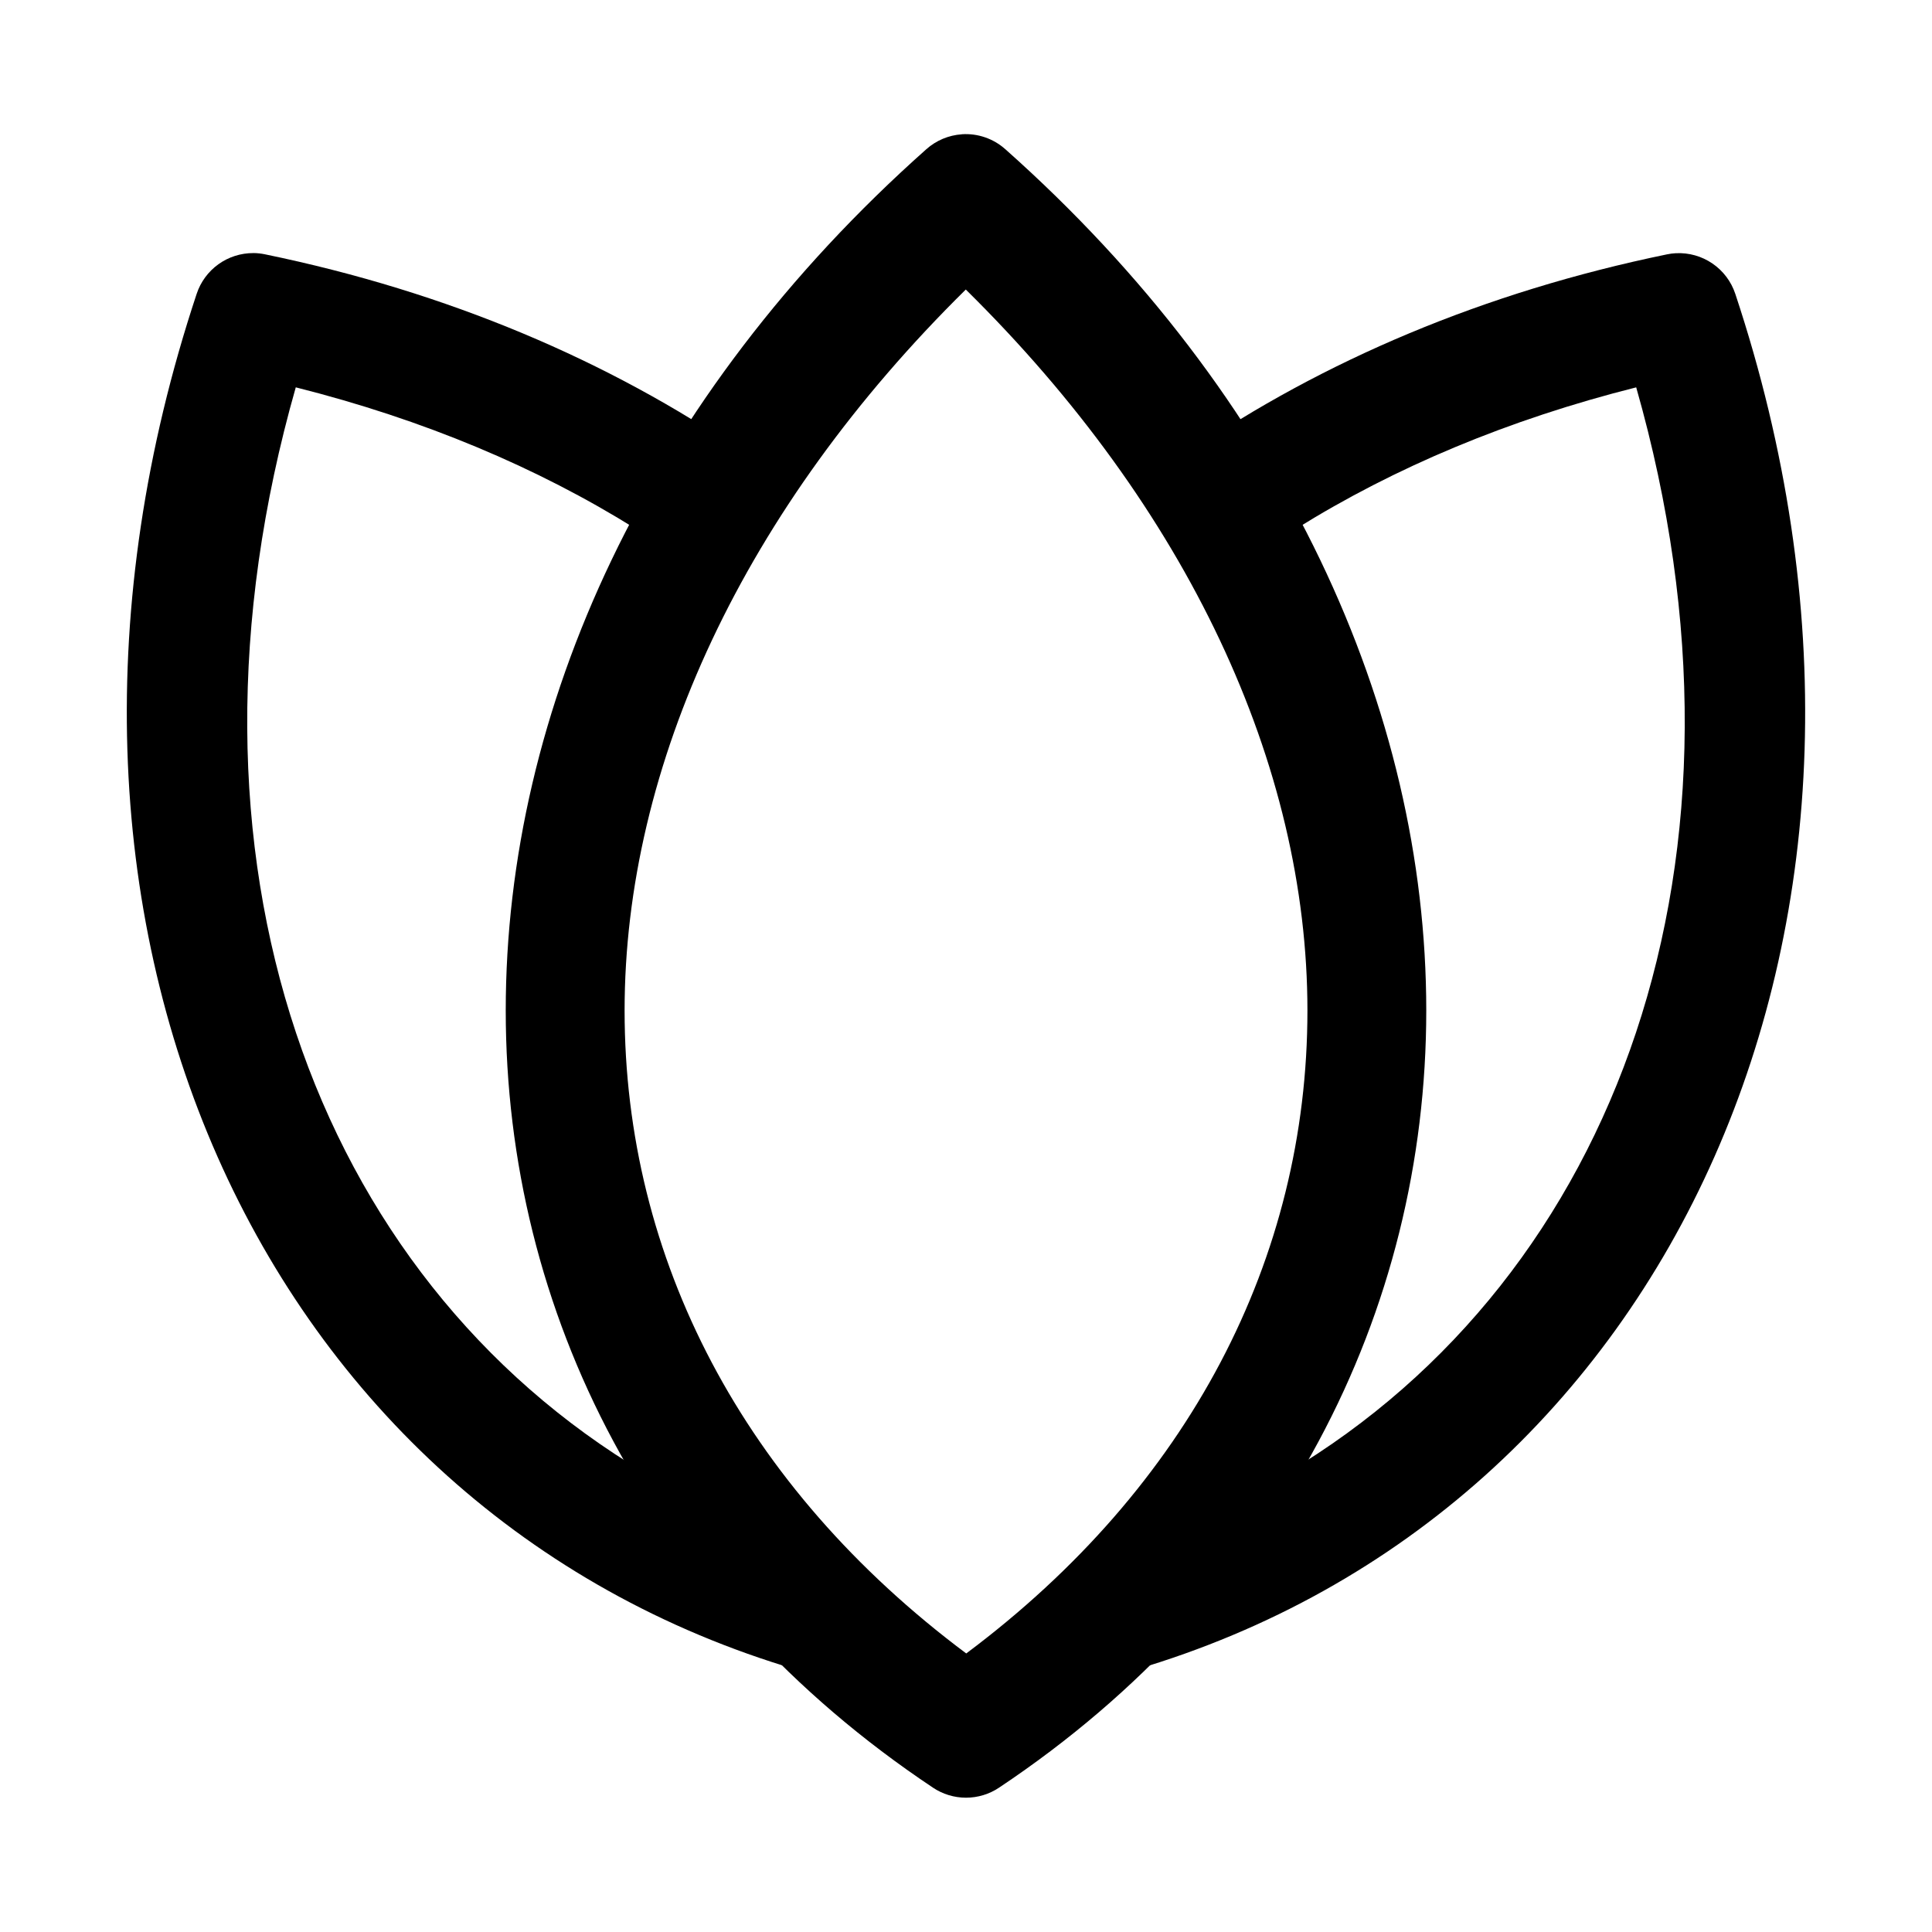
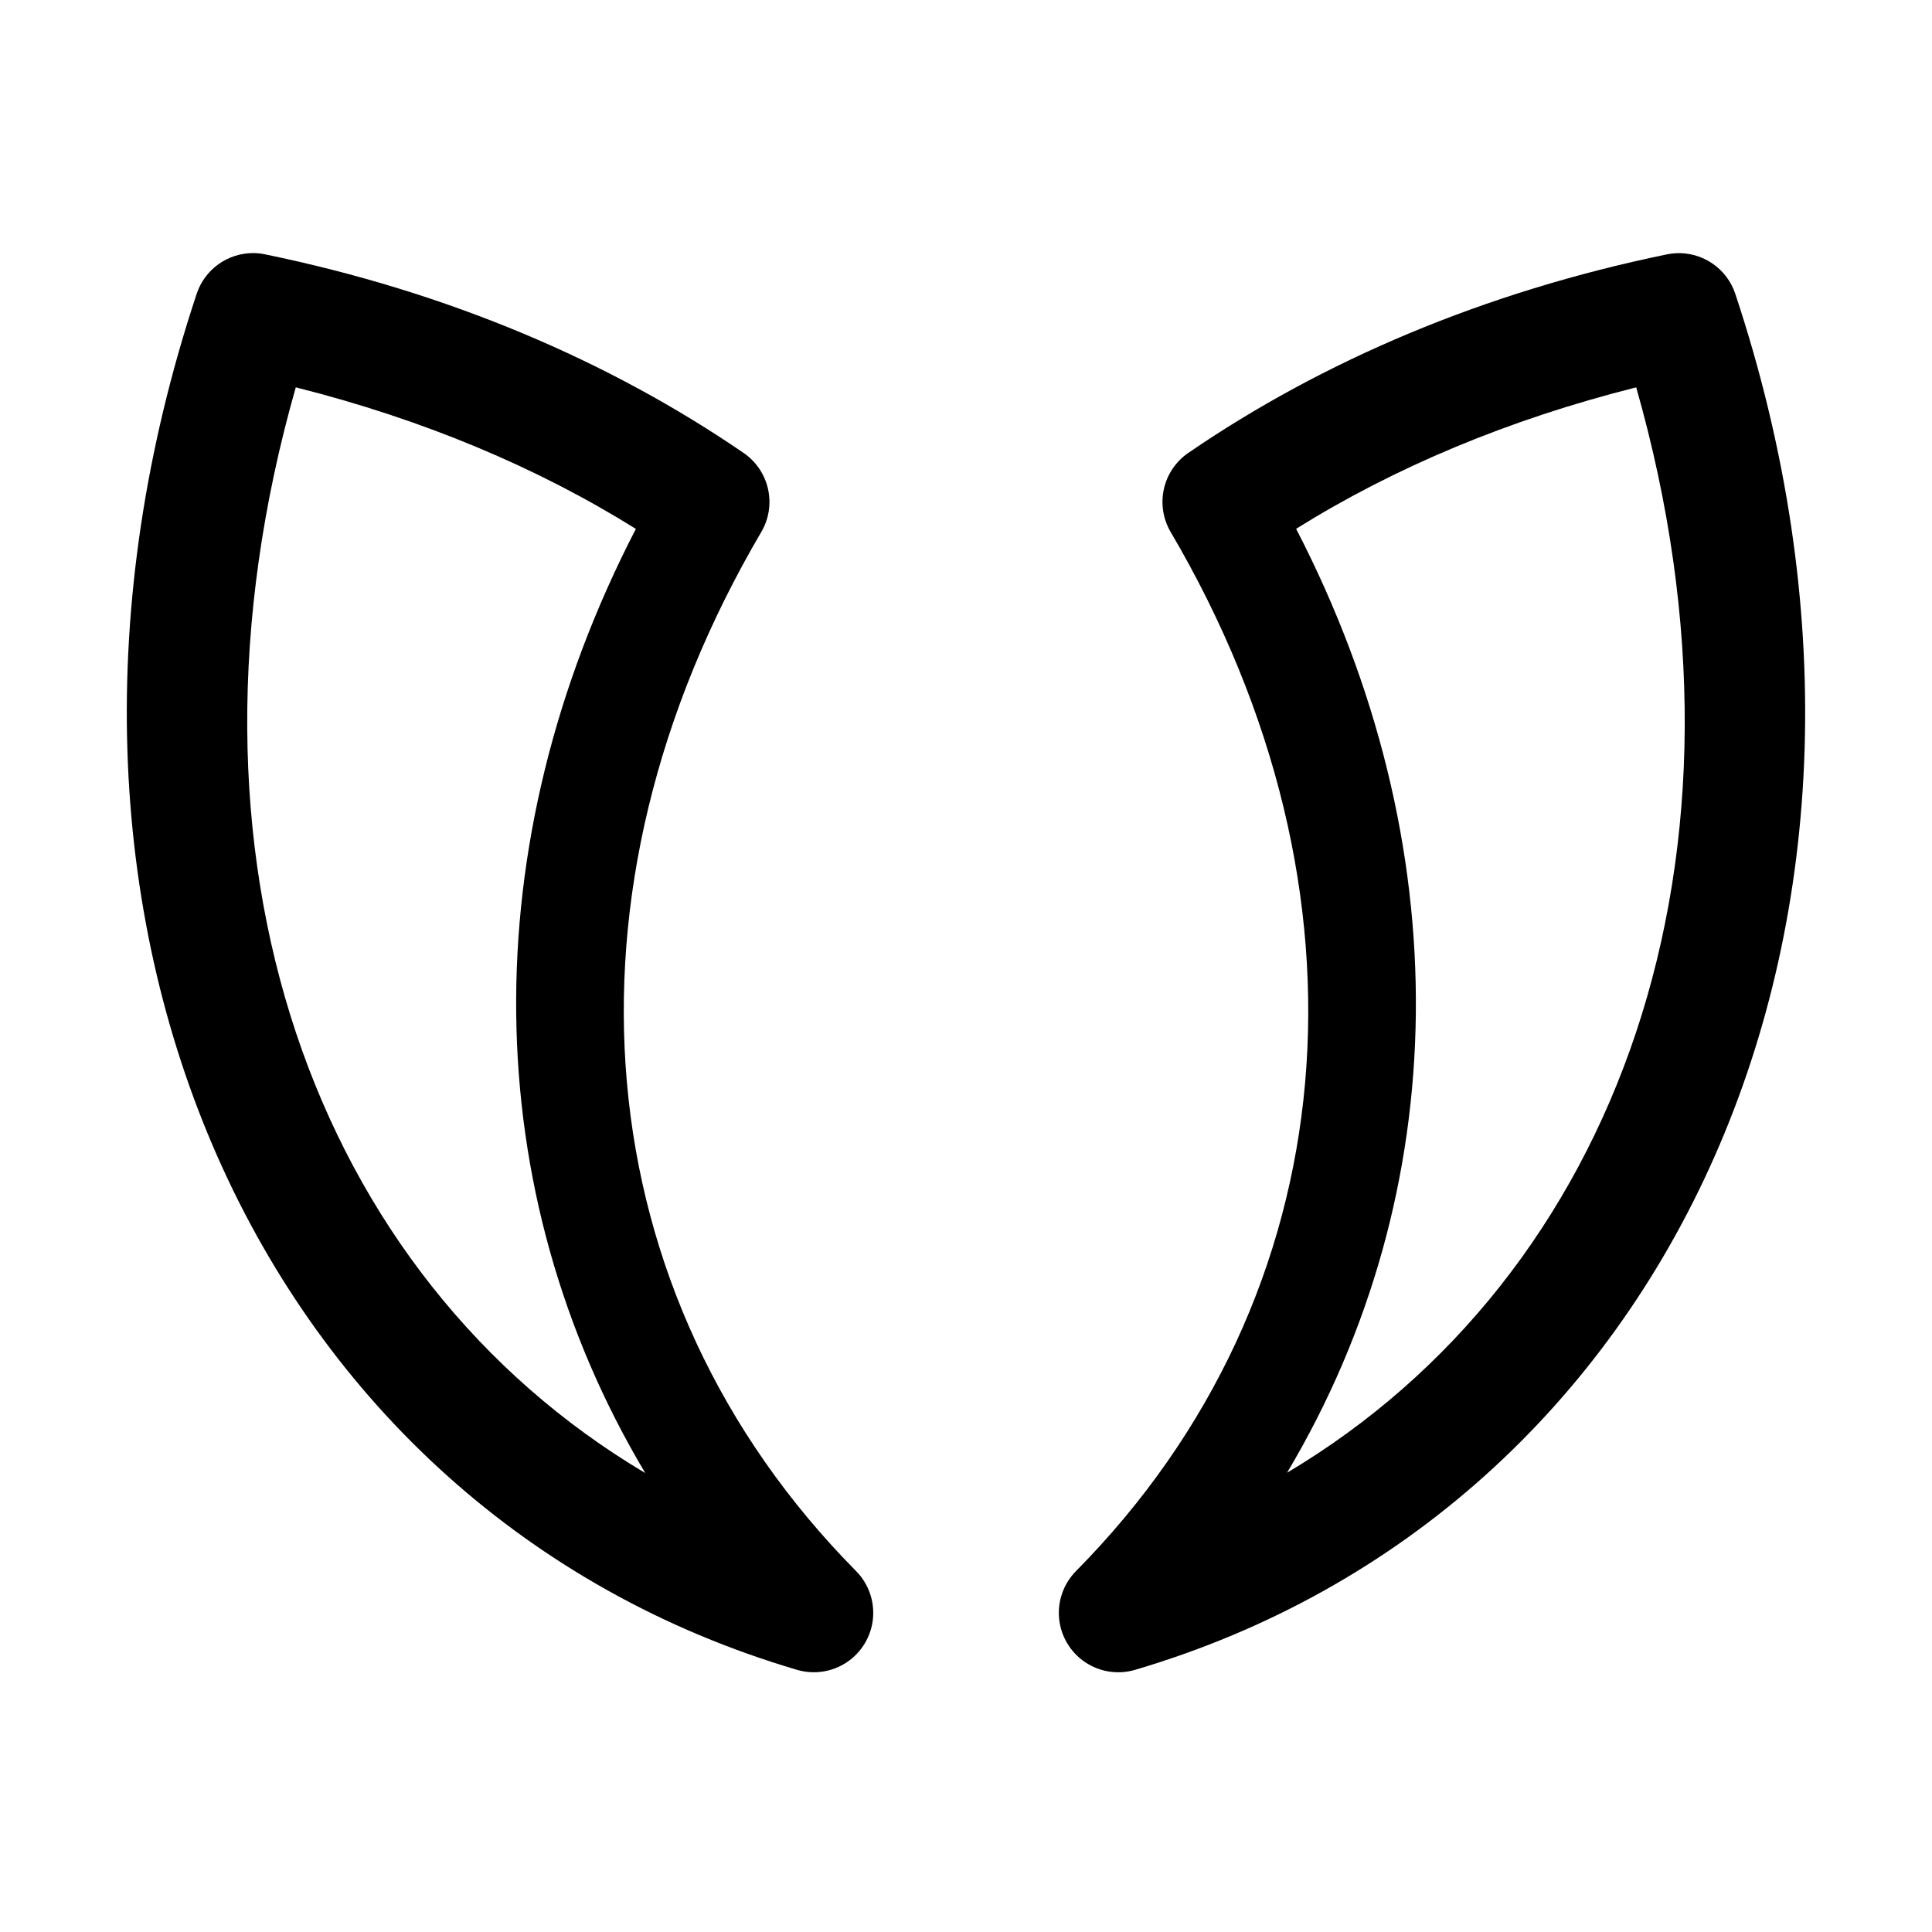
<svg xmlns="http://www.w3.org/2000/svg" fill="#000000" width="800px" height="800px" version="1.1" viewBox="144 144 512 512">
  <g>
-     <path d="m398.9 179.59c-3.488 0.234-6.801 1.625-9.414 3.953-73.77 65.57-111.46 148.5-111.46 228.25 0 79.758 38.32 156.02 113.2 205.94v0.004c2.598 1.742 5.652 2.672 8.777 2.672s6.18-0.93 8.773-2.672c74.879-49.918 113.2-126.19 113.2-205.95s-37.801-162.68-111.57-228.26l-0.004 0.004c-3.148-2.809-7.293-4.231-11.504-3.953zm1.047 41.141c58.793 57.953 90.535 126.06 90.535 191.07 0 65.707-31.328 126.2-90.418 170.38-59.141-44.184-90.539-104.64-90.539-170.38 0-65.004 31.633-133.11 90.418-191.07z" />
    <path d="m588.13 211.1c-0.797 0.043-1.59 0.145-2.367 0.309-48.426 9.969-91.191 28.195-126.85 52.613-3.289 2.254-5.602 5.672-6.469 9.562-0.867 3.894-0.227 7.969 1.797 11.406 56.062 95.348 47.301 202.16-25.094 275.37-3.293 3.336-4.93 7.965-4.465 12.633 0.469 4.664 2.988 8.879 6.879 11.496 3.887 2.617 8.742 3.363 13.238 2.039 142.45-42.027 214.03-199.12 159.07-364.66-1.086-3.269-3.215-6.094-6.059-8.035-2.844-1.945-6.246-2.902-9.684-2.727zm-10.52 35.547c35.523 124.62-4.824 235.47-92.523 287.64 44.52-74.742 45.68-166.5 2.398-250.15 26.102-16.281 56.312-28.973 90.125-37.484z" />
    <path d="m211.13 211.07c-3.32-0.012-6.559 1.023-9.254 2.961-2.695 1.941-4.711 4.68-5.754 7.832-54.965 165.55 16.641 322.65 159.1 364.66 4.496 1.324 9.352 0.578 13.238-2.039 3.891-2.617 6.41-6.832 6.879-11.496 0.465-4.668-1.172-9.297-4.465-12.633-72.391-73.203-81.172-180.02-25.125-275.37 2.016-3.434 2.652-7.504 1.785-11.391-0.867-3.883-3.176-7.297-6.457-9.551-35.652-24.414-78.406-42.672-126.84-52.645-1.023-0.215-2.062-0.328-3.106-0.336zm11.254 35.578c33.816 8.516 64.02 21.223 90.129 37.516-43.301 83.688-42.098 175.46 2.488 250.21-87.781-52.137-128.15-163.05-92.617-287.73z" />
  </g>
</svg>